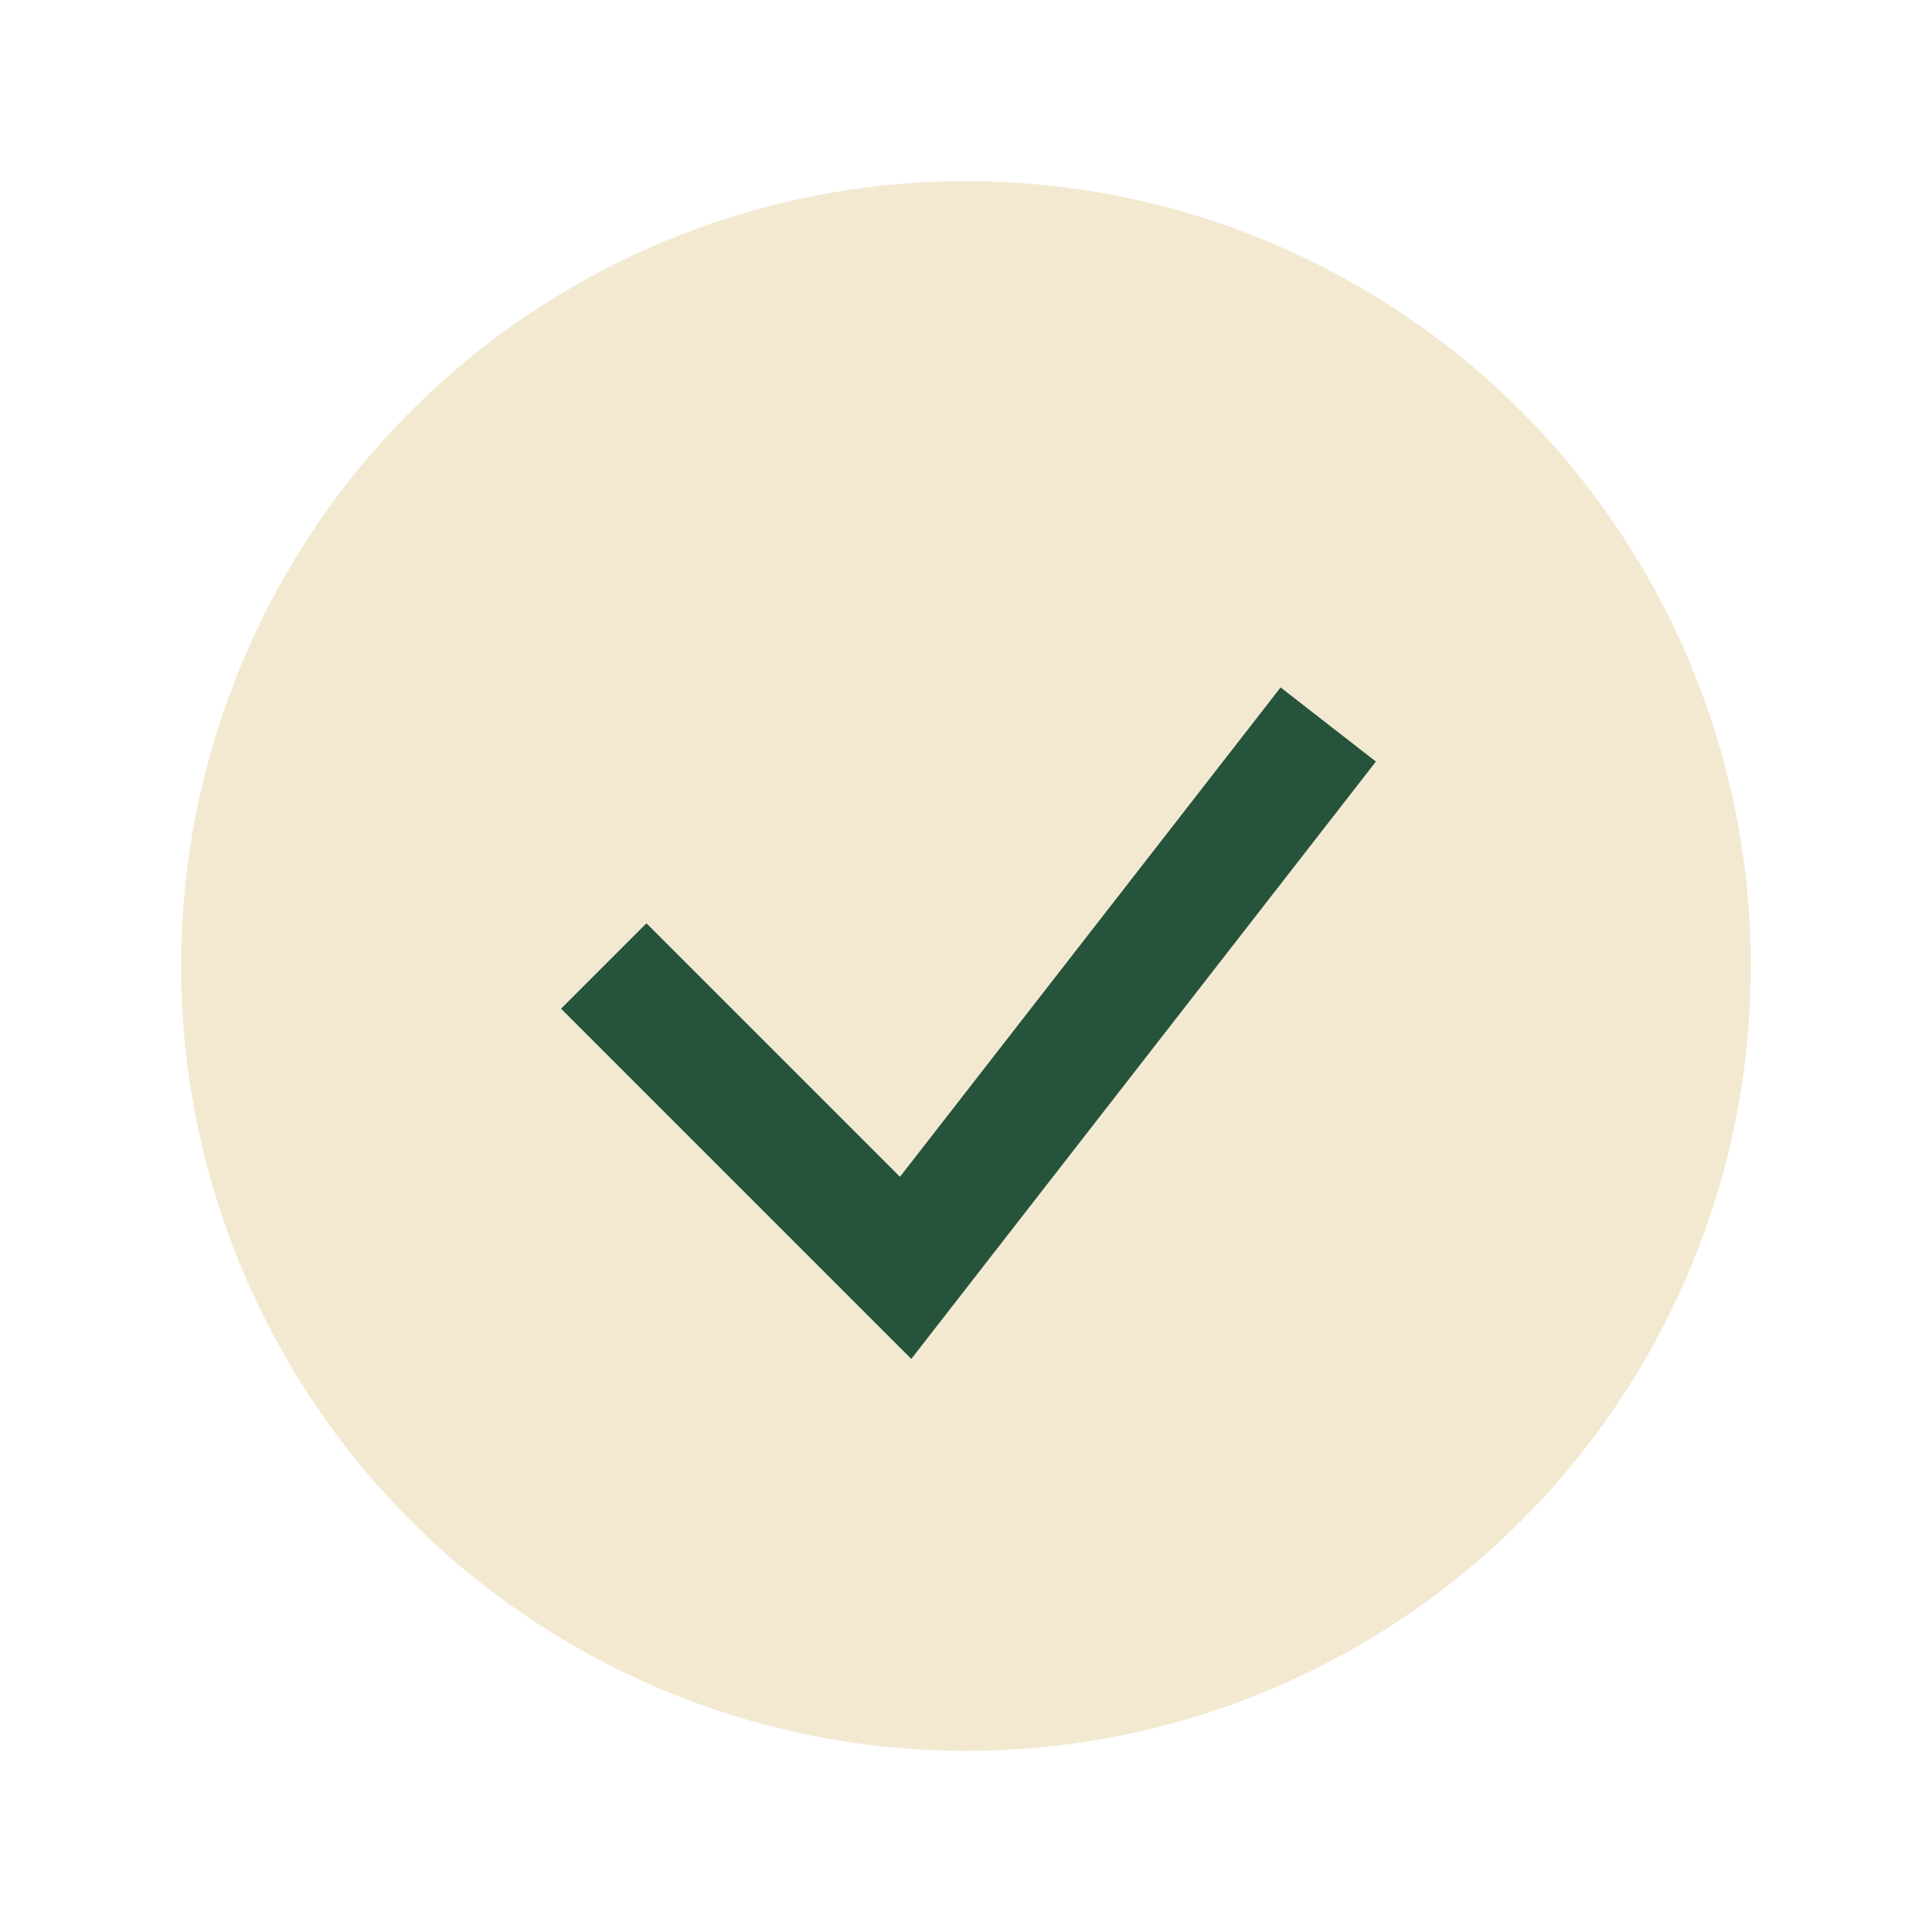
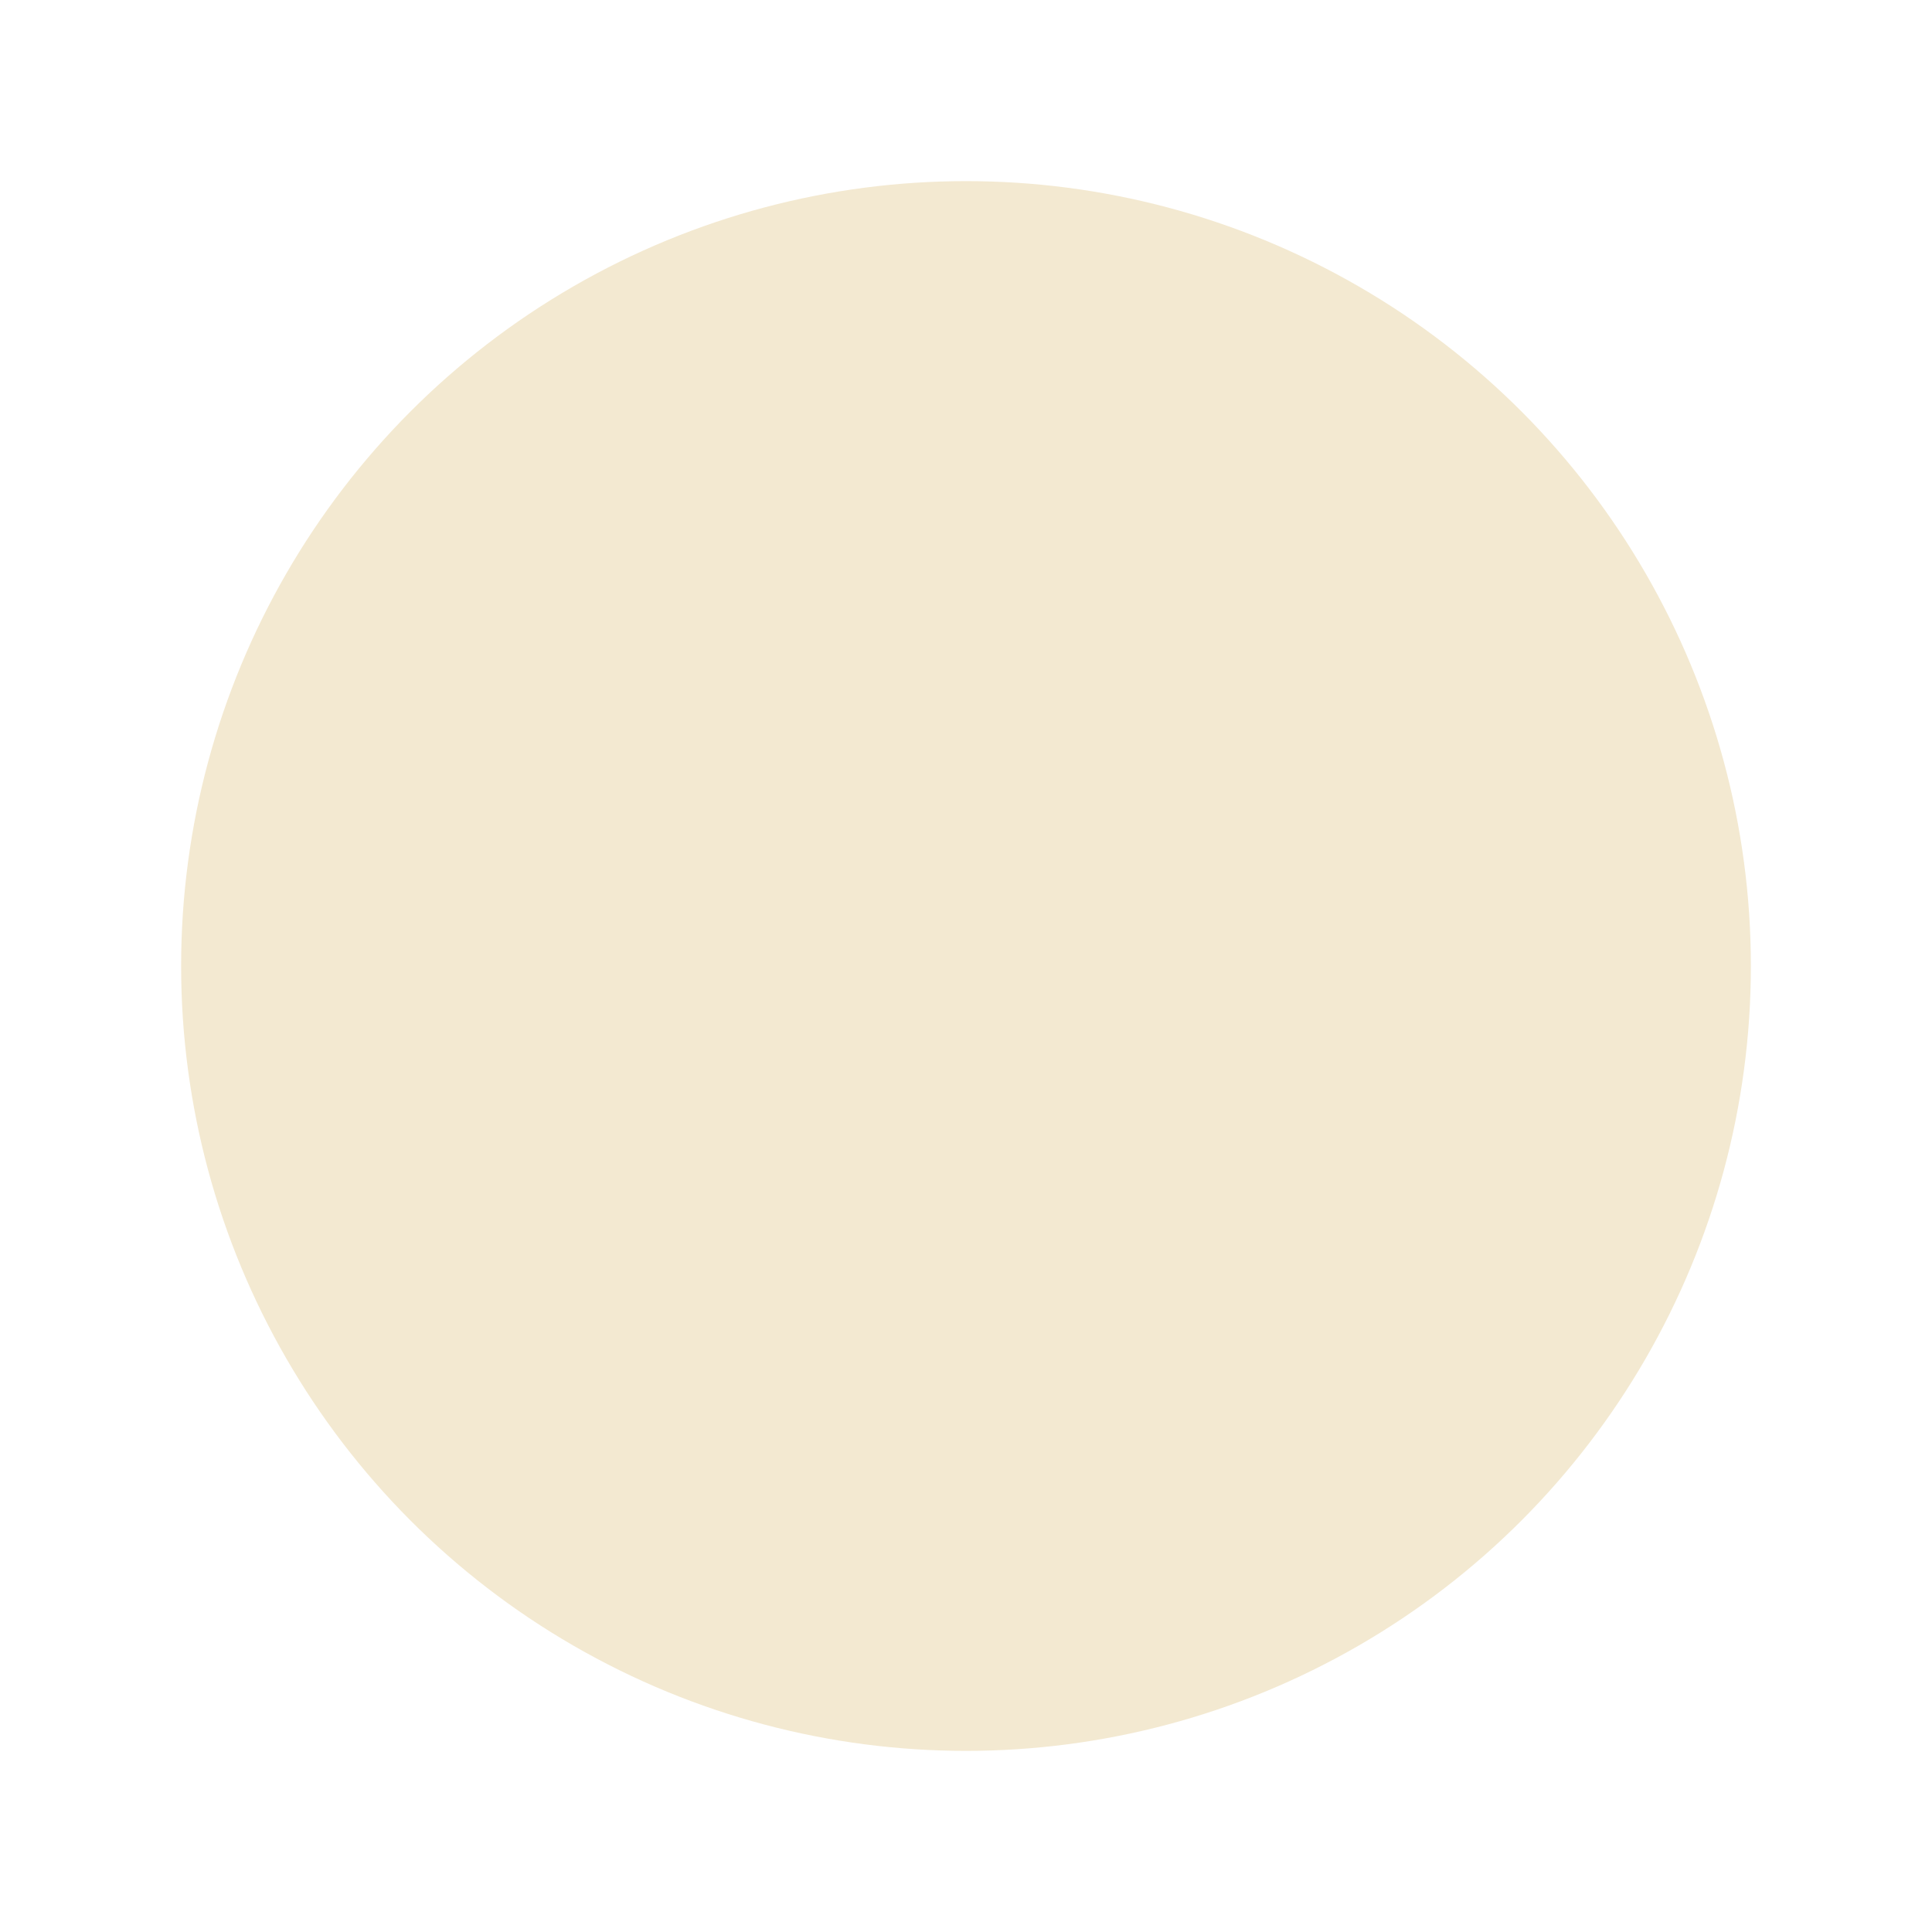
<svg xmlns="http://www.w3.org/2000/svg" width="32" height="32" viewBox="0 0 32 32">
  <circle cx="16" cy="16" r="13" fill="#F3E9D1" />
-   <path d="M10 16l5 5 7-9" stroke="#26533C" stroke-width="2" fill="none" />
</svg>